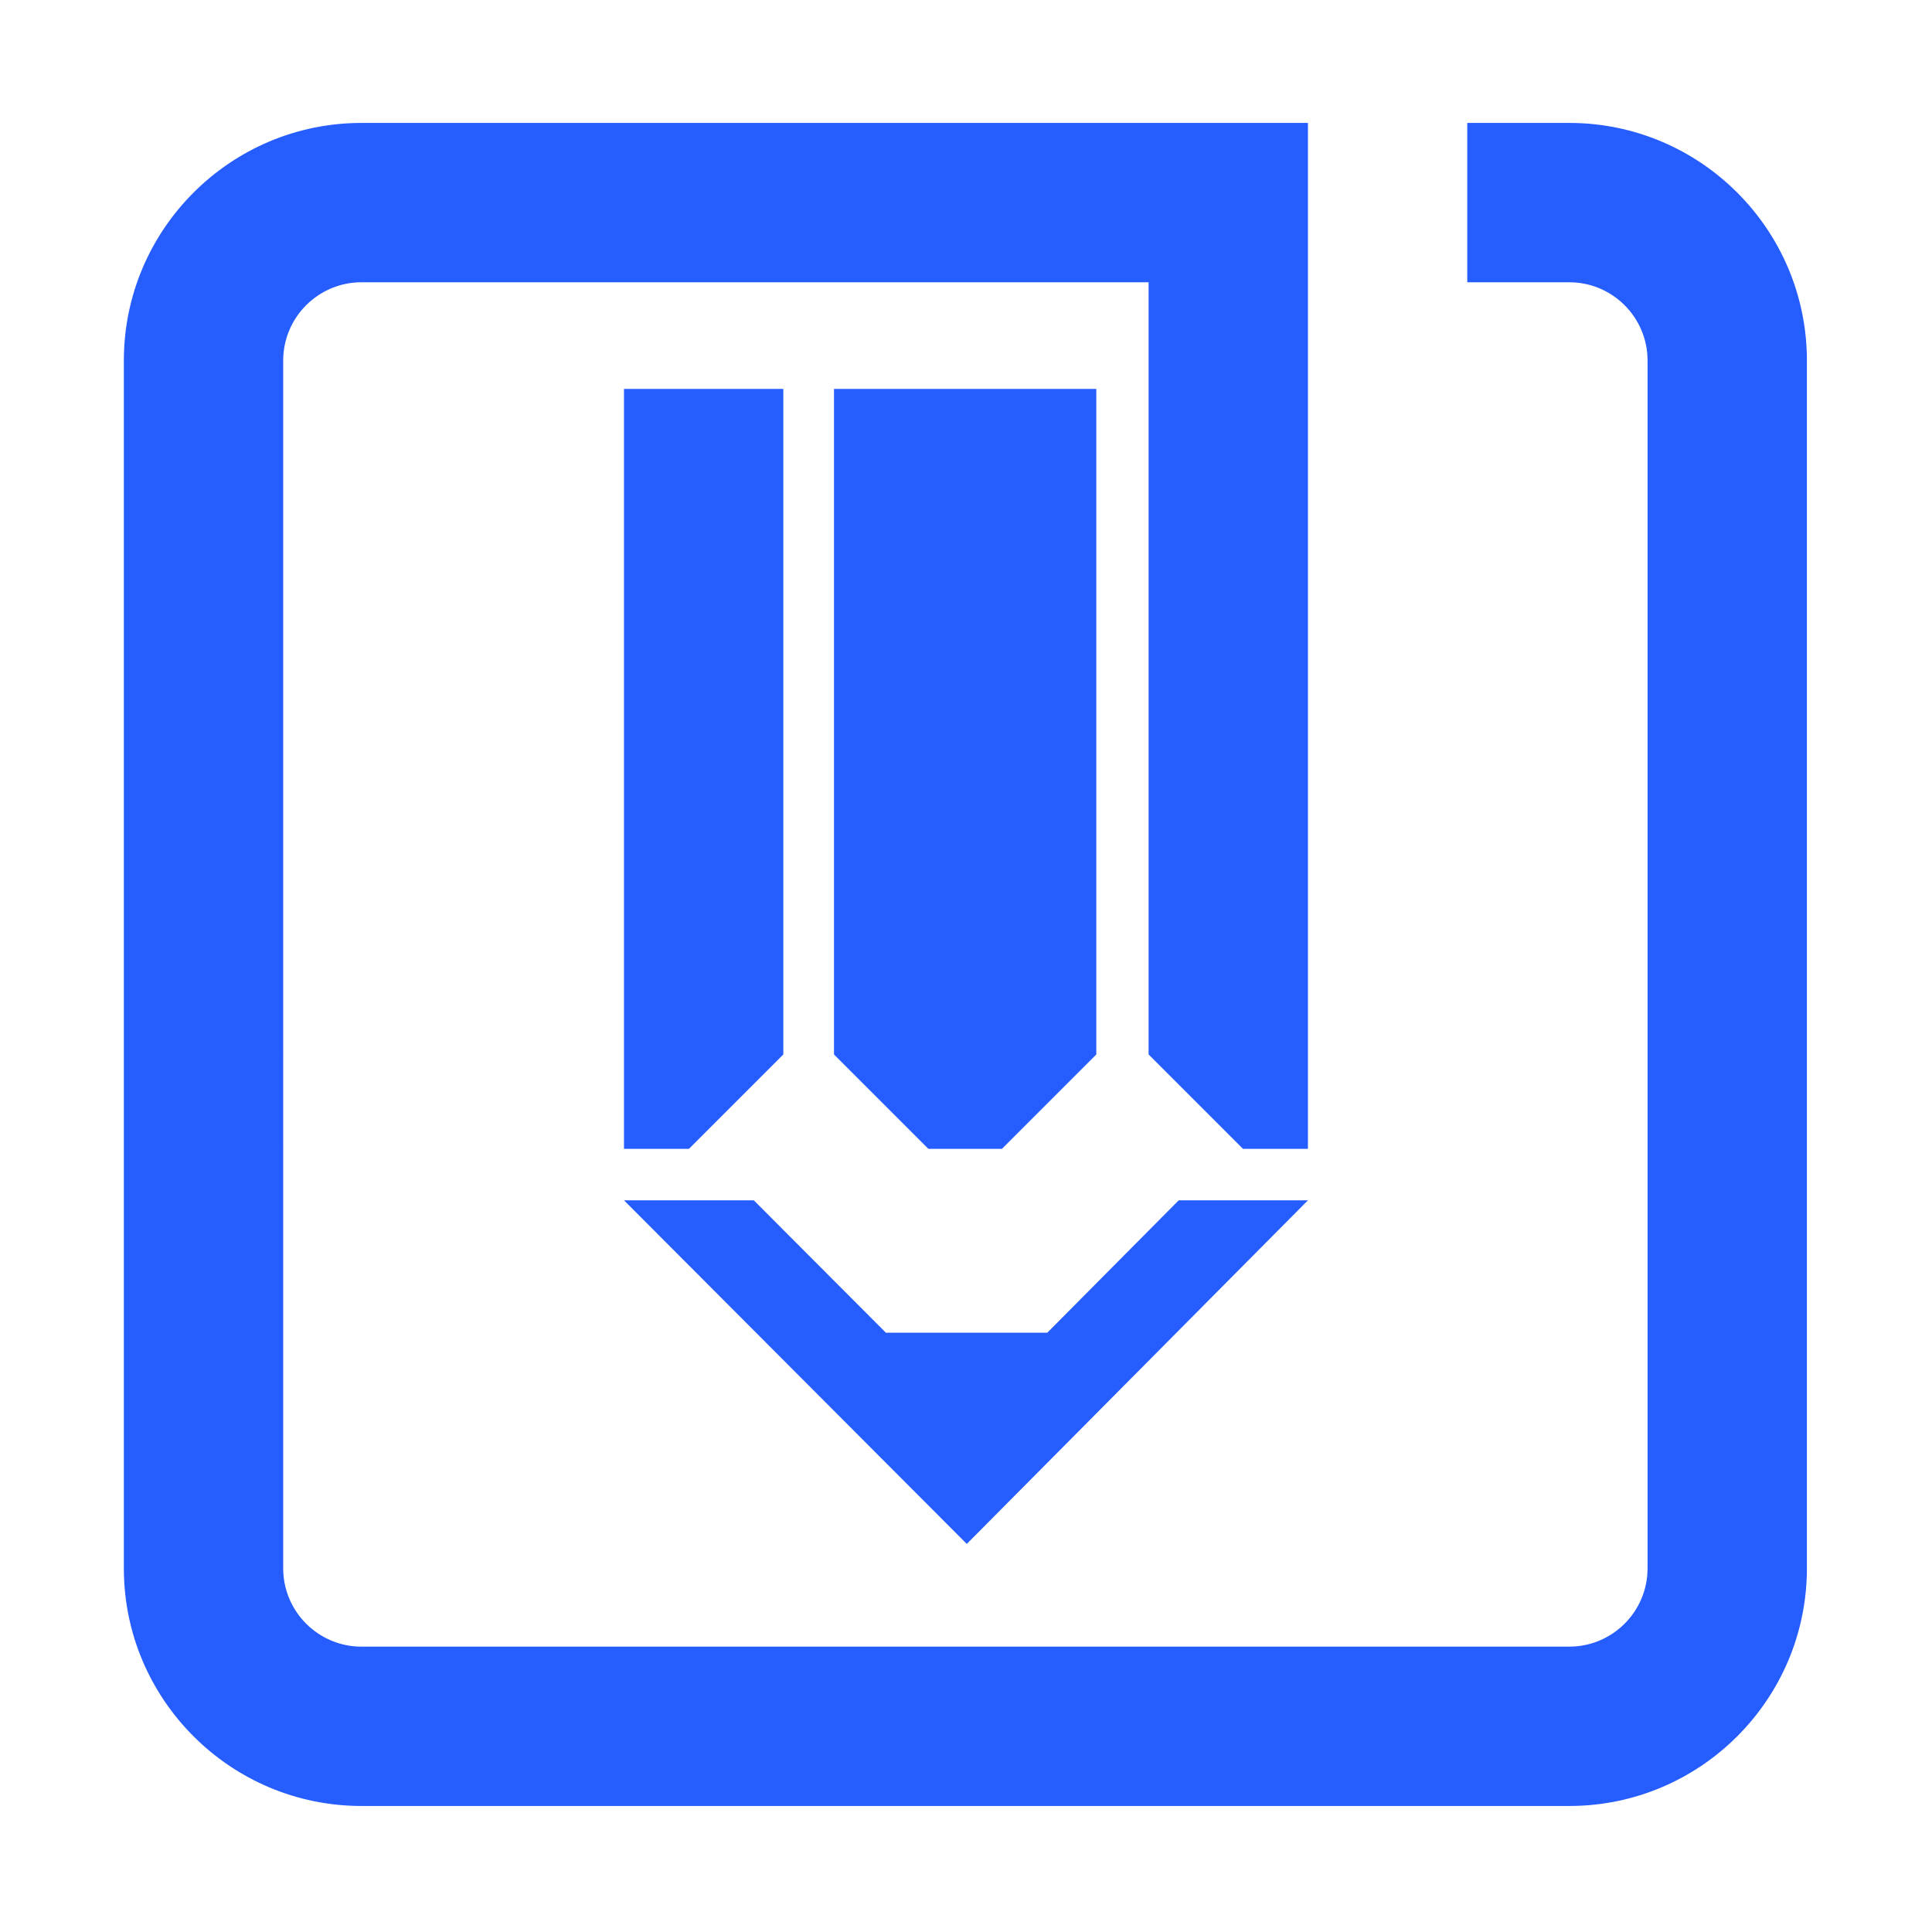
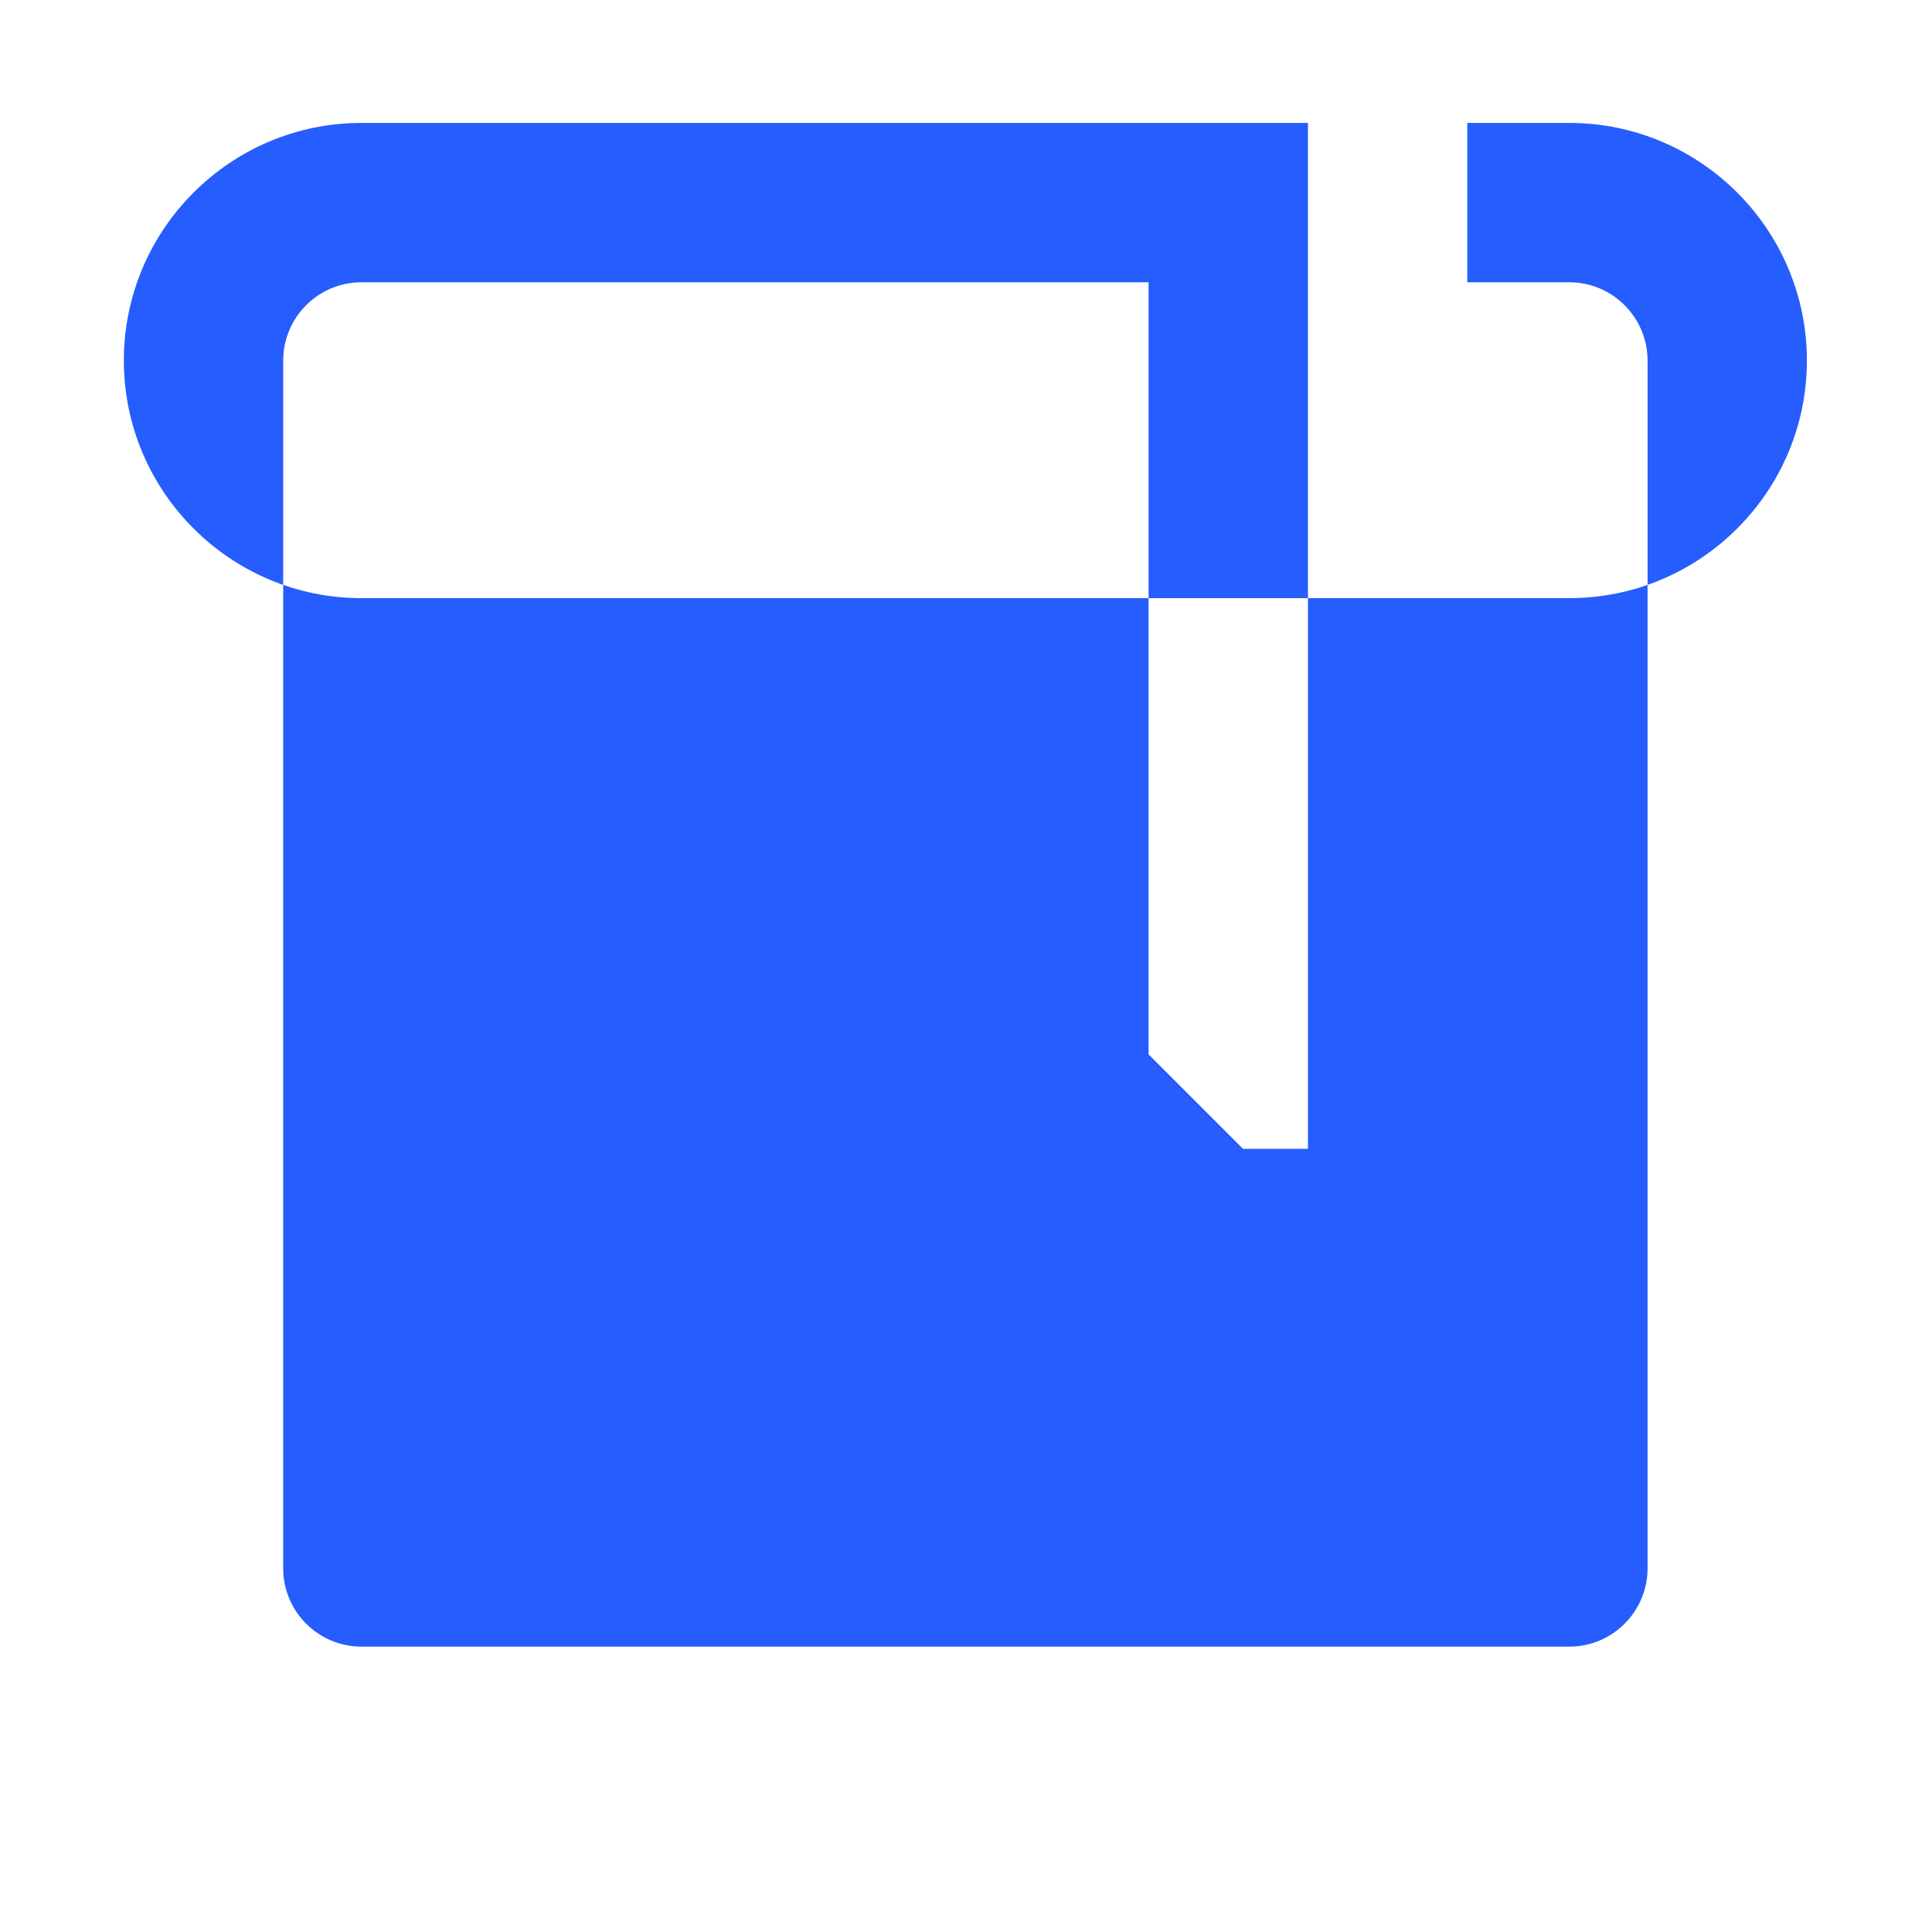
<svg xmlns="http://www.w3.org/2000/svg" t="1733360245923" class="icon" viewBox="0 0 1024 1024" version="1.1" p-id="5312" width="128" height="128">
-   <path d="M415.184 206.13 330.729 206.13 330.729 608.909 365.159 608.909 415.184 558.886Z" p-id="5313" fill="#255dfe" />
-   <path d="M531.037 608.909 581.061 558.886 581.061 206.13 442.035 206.13 442.035 558.886 492.059 608.909Z" p-id="5314" fill="#255dfe" />
  <path d="M512.414 818.312 693.232 636.195 624.752 636.195 555.091 706.357 469.532 706.357 399.536 636.195 330.729 636.195Z" p-id="5315" fill="#255dfe" />
-   <path d="M831.759 65.156l-54.072 0 0 84.454 54.072 0c22.874 0 41.48 18.607 41.48 41.478l0 640.183c0 22.872-18.607 41.479-41.48 41.479L191.577 872.75c-22.872 0-41.479-18.608-41.479-41.479L150.098 191.088c0-22.871 18.607-41.478 41.479-41.478l417.201 0 0 409.276 50.024 50.023 34.43 0L693.232 65.156 191.577 65.156c-69.438 0-125.932 56.494-125.932 125.932l0 640.183c0 69.44 56.494 125.932 125.932 125.932l640.182 0c69.44 0 125.933-56.493 125.933-125.932L957.692 191.088C957.693 121.65 901.2 65.156 831.759 65.156z" p-id="5316" fill="#255dfe" />
+   <path d="M831.759 65.156l-54.072 0 0 84.454 54.072 0c22.874 0 41.48 18.607 41.48 41.478l0 640.183c0 22.872-18.607 41.479-41.48 41.479L191.577 872.75c-22.872 0-41.479-18.608-41.479-41.479L150.098 191.088c0-22.871 18.607-41.478 41.479-41.478l417.201 0 0 409.276 50.024 50.023 34.43 0L693.232 65.156 191.577 65.156c-69.438 0-125.932 56.494-125.932 125.932c0 69.44 56.494 125.932 125.932 125.932l640.182 0c69.44 0 125.933-56.493 125.933-125.932L957.692 191.088C957.693 121.65 901.2 65.156 831.759 65.156z" p-id="5316" fill="#255dfe" />
</svg>